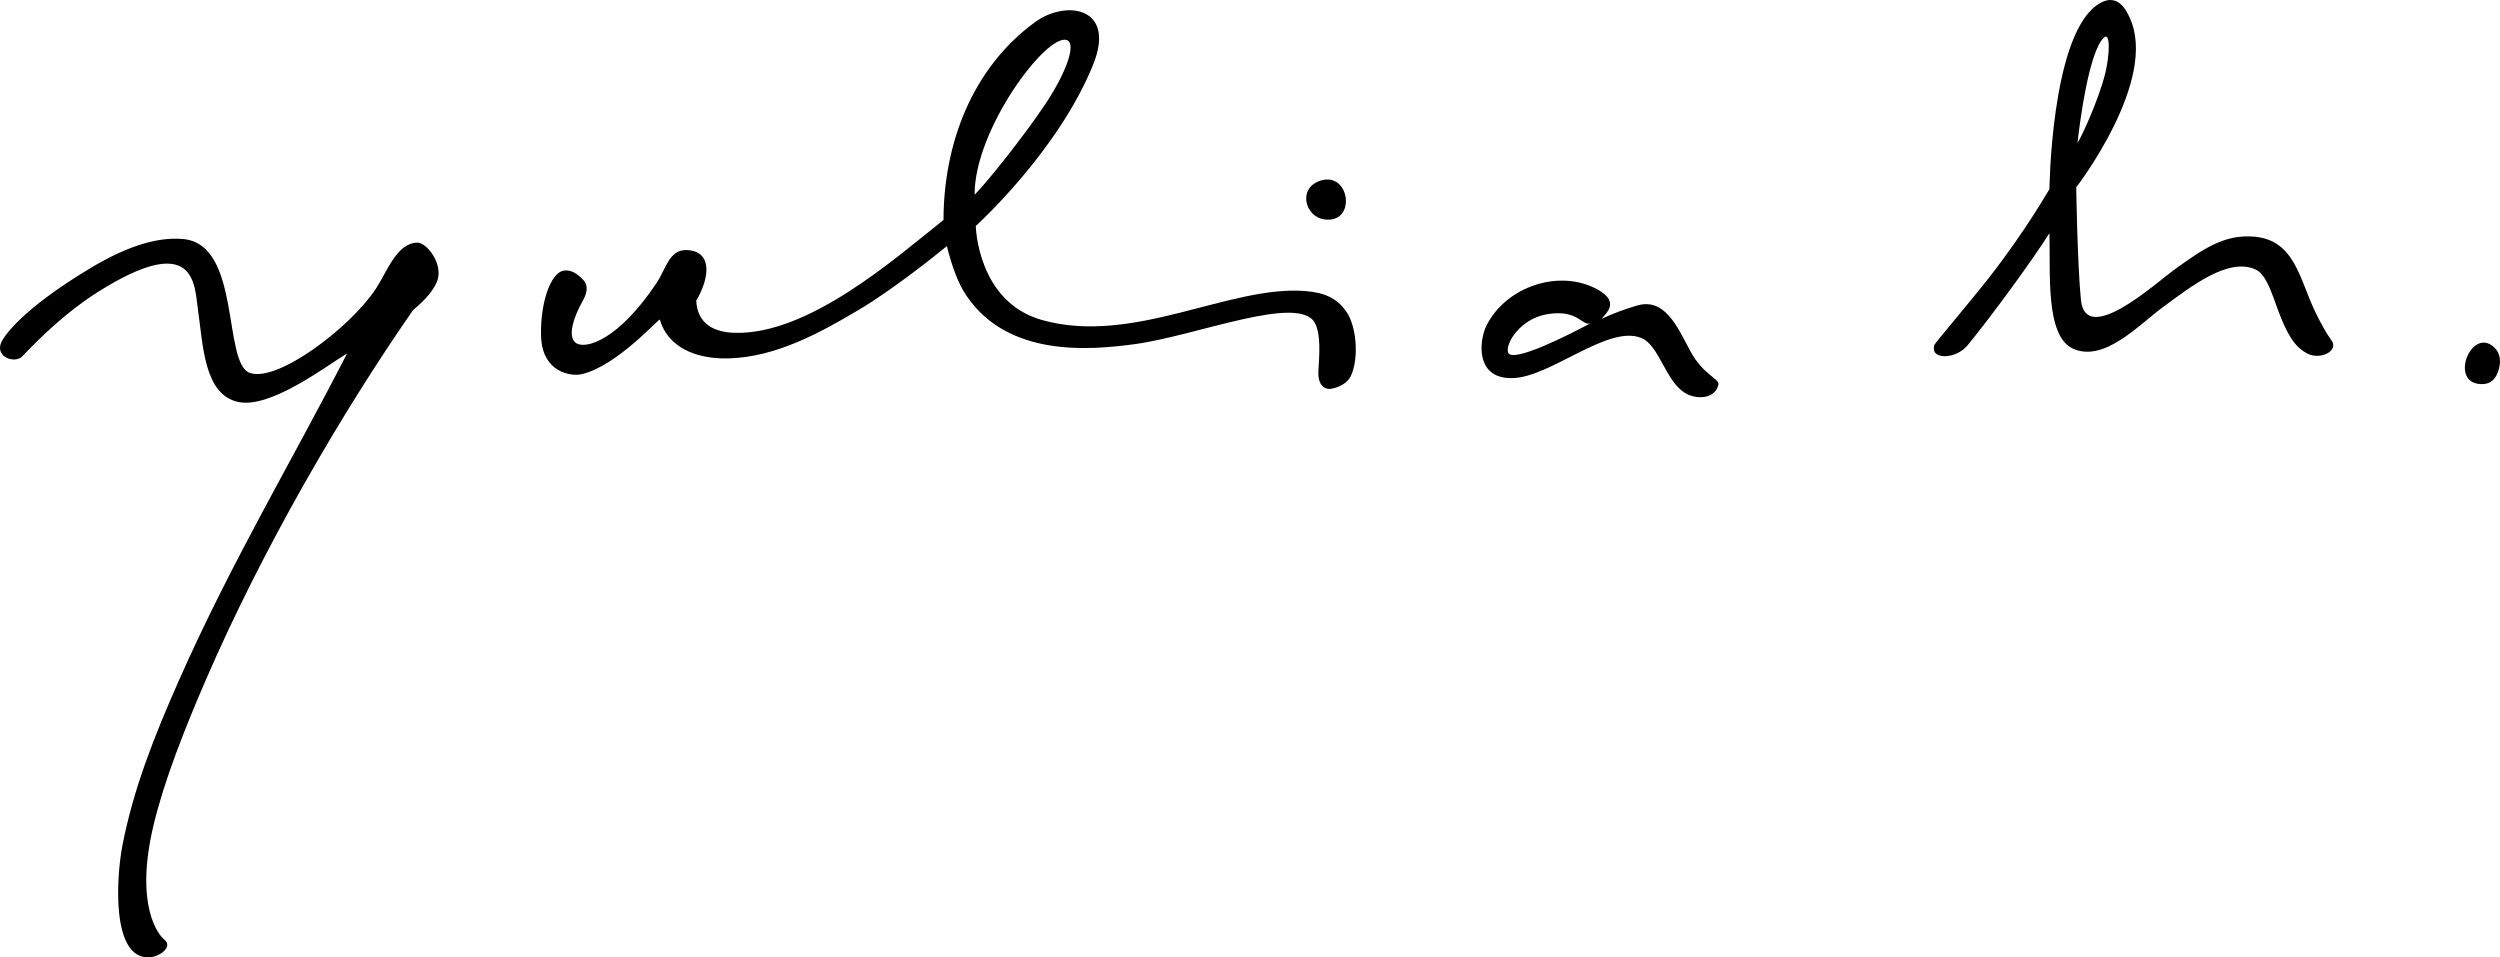
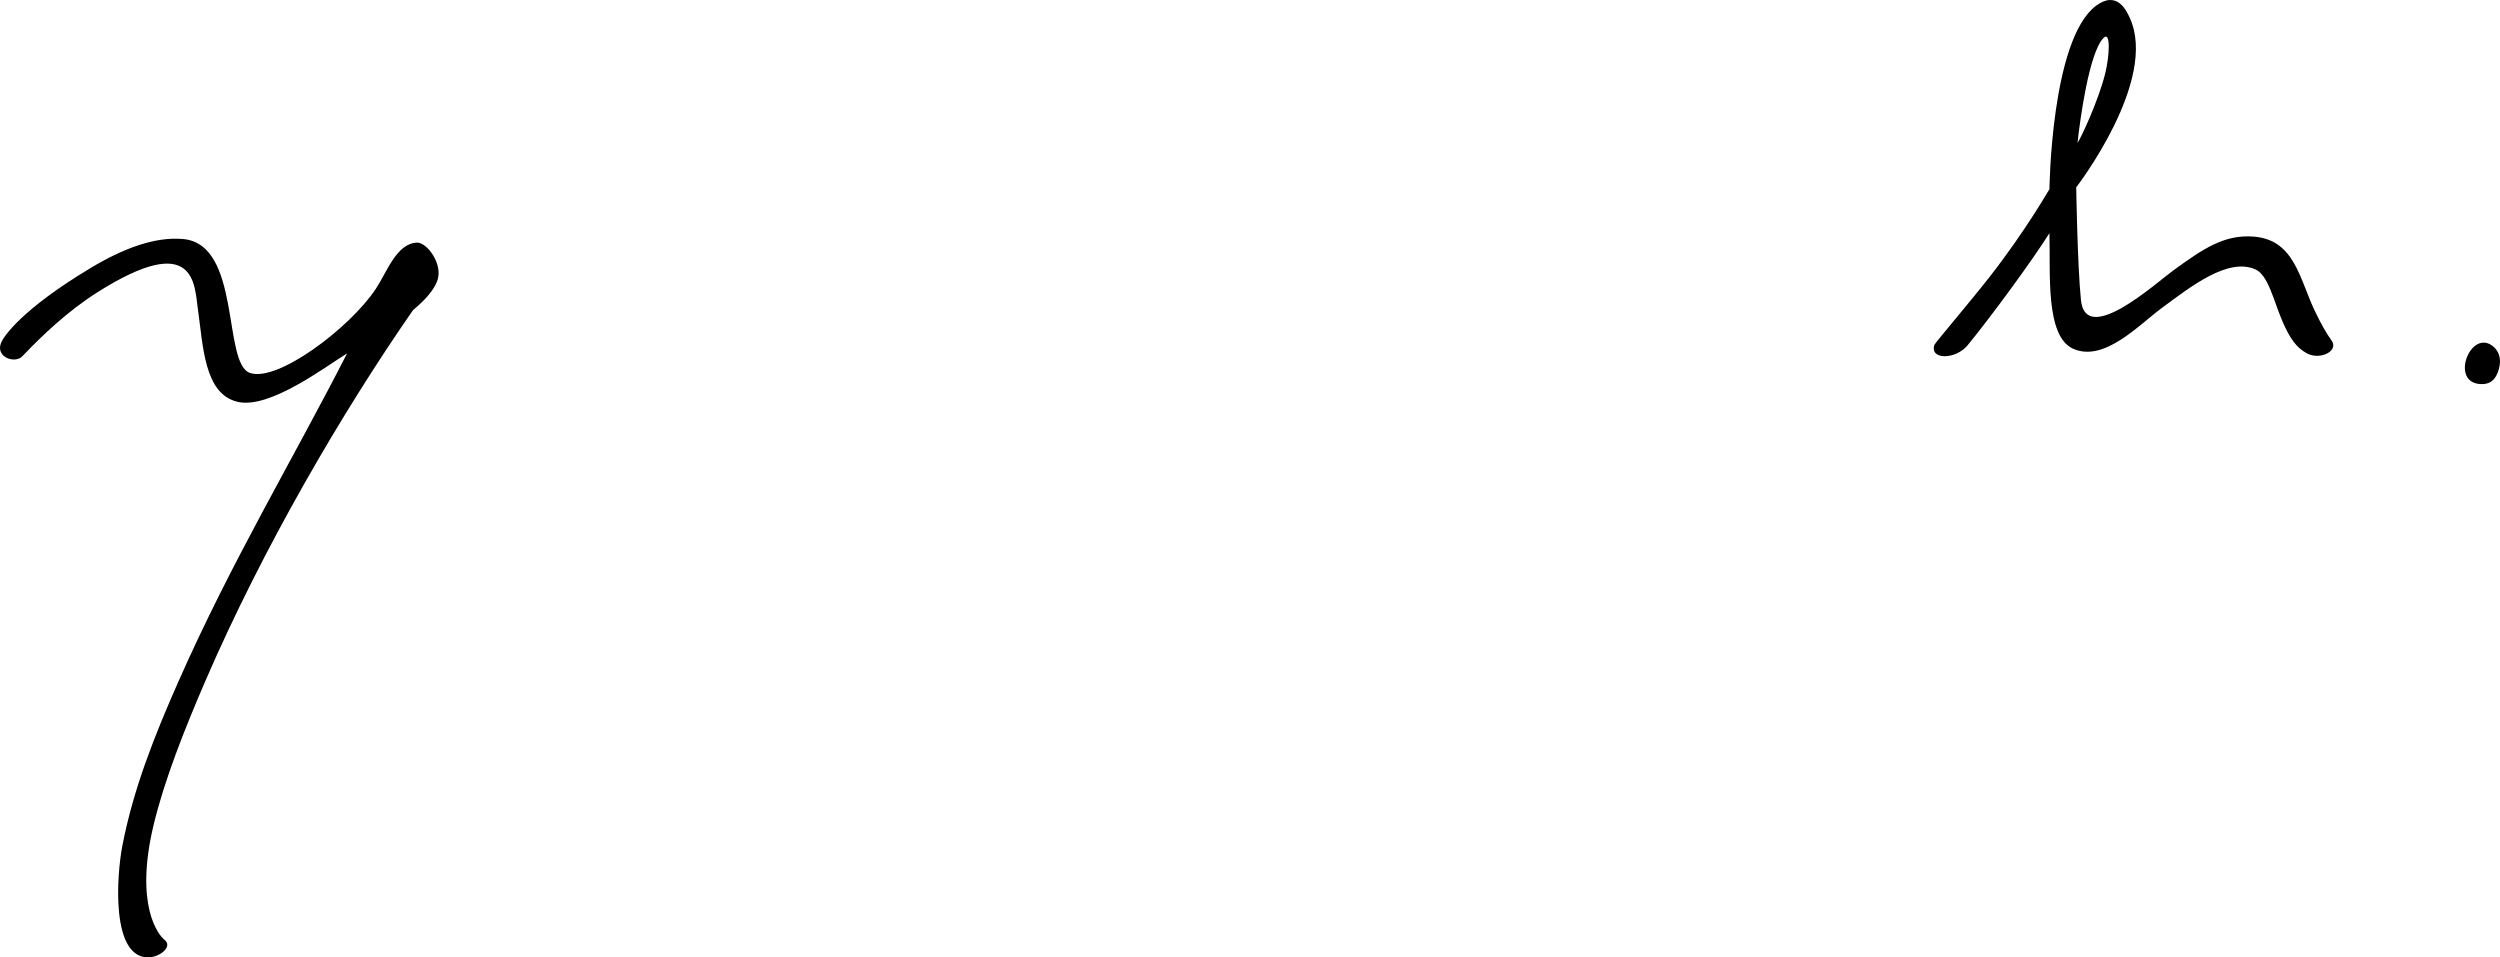
<svg xmlns="http://www.w3.org/2000/svg" id="Layer_1" x="0px" y="0px" width="180.671px" height="69.187px" viewBox="51.49 115.722 180.671 69.187" xml:space="preserve">
  <path d="M205.404,117.011c2.092,4.531-3.869,12.248-3.869,12.248s0.084,5.556,0.34,8.137c0.337,3.407,5.43-1.229,6.689-2.141 c2.154-1.559,3.665-2.603,5.805-2.433c2.997,0.238,3.31,3.142,4.475,5.508c0.39,0.792,0.726,1.419,1.143,1.997 c0.547,0.756-0.822,1.448-1.776,0.932c-0.724-0.391-1.202-0.991-1.781-2.338c-0.617-1.435-1.013-3.303-1.927-3.721 c-1.985-0.908-4.702,1.246-6.756,2.759c-1.678,1.236-4.184,3.963-6.429,2.969c-2.038-0.902-1.635-5.524-1.718-8.356 c-1.204,1.924-4.174,5.977-5.909,8.098c-0.872,1.066-2.78,1.067-2.401-0.034c0.043-0.126,2.756-3.325,3.989-4.906 c2.705-3.47,4.321-6.374,4.321-6.332c0,0.067,0.106-10.79,3.353-13.249C204.519,114.965,205.202,116.575,205.404,117.011z M201.63,126.044c0.224-0.284,1.528-3.087,2.005-5.03c0.307-1.248,0.403-3.072-0.12-2.555 C202.459,119.505,201.8,124.447,201.63,126.044z" />
-   <path d="M146.528,139.087c-1.107-2.174-8.603,0.917-13.076,1.512c-3.073,0.408-9.101,1.009-12.139-3.539 c-0.569-0.852-1.003-1.996-1.395-3.552c-0.77,0.632-3.896,3.141-6.357,4.601c-2.647,1.571-5.96,3.441-9.455,3.514 c-2.385,0.05-4.349-0.828-4.932-2.802c-0.022-0.146-3.111,3.372-5.657,3.943c-0.811,0.182-2.795-0.162-2.918-2.63 c-0.089-1.779,0.361-4.02,1.289-4.711c0.336-0.25,0.864-0.195,1.263,0.102c0.586,0.437,1.078,0.834,0.431,1.984 c-0.612,1.087-1.141,2.583-0.441,3.018c0.7,0.435,3.028-0.209,5.797-4.351c0.675-1.009,0.911-2.427,2.179-2.382 c1.825,0.064,1.719,1.905,0.69,3.657c0.084,1.714,1.33,2.28,2.769,2.324c5.363,0.161,11.656-5.418,15.101-8.159 c0.004-5.434,2.03-10.945,6.609-14.292c2.235-1.634,5.891-1.108,4.203,3.072c-2.542,6.296-8.48,11.656-8.48,11.656 s0.103,5.478,4.785,6.797c6.592,1.857,13.542-2.537,19.037-2.092c1.366,0.11,2.285,0.504,2.968,1.502 c0.747,1.092,0.907,3.424,0.302,4.658c-0.236,0.482-0.81,0.78-1.335,0.889c-0.551,0.114-1.057-0.24-0.996-1.295 C146.835,141.379,146.959,139.932,146.528,139.087z M121.925,129.796c0.88-0.879,3.524-4.184,5.086-6.515 c1.522-2.273,2.298-4.414,1.575-4.663C127.121,118.113,121.886,125.107,121.925,129.796z" />
-   <path d="M146.97,128.761c2.103-0.613,2.564,3.15,0.219,2.816C145.78,131.376,145.243,129.265,146.97,128.761z" />
  <path d="M232.074,142.414c-0.199,0.691-0.552,1.042-1.146,1.065c-2.459,0.091-0.983-3.933,0.646-2.793 C232.037,141.009,232.312,141.587,232.074,142.414z" />
-   <path d="M166.992,136.671c1.598,0.907,0.528,1.702,0.254,2.086c0.984-0.447,1.588-0.664,2.529-0.947 c2.009-0.605,2.914,1.487,3.866,3.272c0.941,1.764,2.146,1.995,2.031,2.461c-0.254,1.027-1.557,1.052-2.335,0.62 c-1.478-0.821-1.913-3.474-3.23-4.015c-2.376-0.976-6.466,2.75-9.209,2.895c-2.829,0.15-2.53-2.72-1.971-3.817 C160.384,136.369,164.277,135.129,166.992,136.671z M160.475,141.185c0.266,0.849,4.516-1.329,5.946-2.098 c-0.605,0.22-0.885-1.044-3.14-0.654C161.36,138.765,160.273,140.54,160.475,141.185z" />
  <path d="M76.575,141.259c-1.609,0.993-5.59,4.021-7.885,3.509c-2.462-0.55-2.518-4.068-2.905-6.757 c-0.247-1.714-0.161-5.648-7.253-1.168c-2.228,1.407-4.124,3.271-5.245,4.435c-0.064,0.067-0.126,0.131-0.185,0.193 c-0.534,0.559-1.97,0.062-1.529-0.99c0.171-0.409,1.426-2.371,6.481-5.4c2.324-1.393,4.624-2.272,6.676-2.084 c4.214,0.386,2.832,8.958,4.812,9.672c1.98,0.714,7.23-3.243,9.107-6.071c0.801-1.207,1.497-3.293,2.98-3.342 c0.717-0.024,1.929,1.583,1.448,2.798c-0.229,0.579-0.759,1.271-1.735,2.075c-5.136,7.394-10.862,17.208-15.009,26.803 c-1.463,3.386-2.962,7.142-3.744,10.415c-1.388,5.804,0.346,7.944,0.795,8.299c0.609,0.481-0.33,1.238-1.132,1.263 c-2.757,0.083-2.339-5.884-1.92-8.061c0.797-4.128,2.333-7.989,4.086-11.948C68.209,156.333,72.606,149.017,76.575,141.259z" />
</svg>